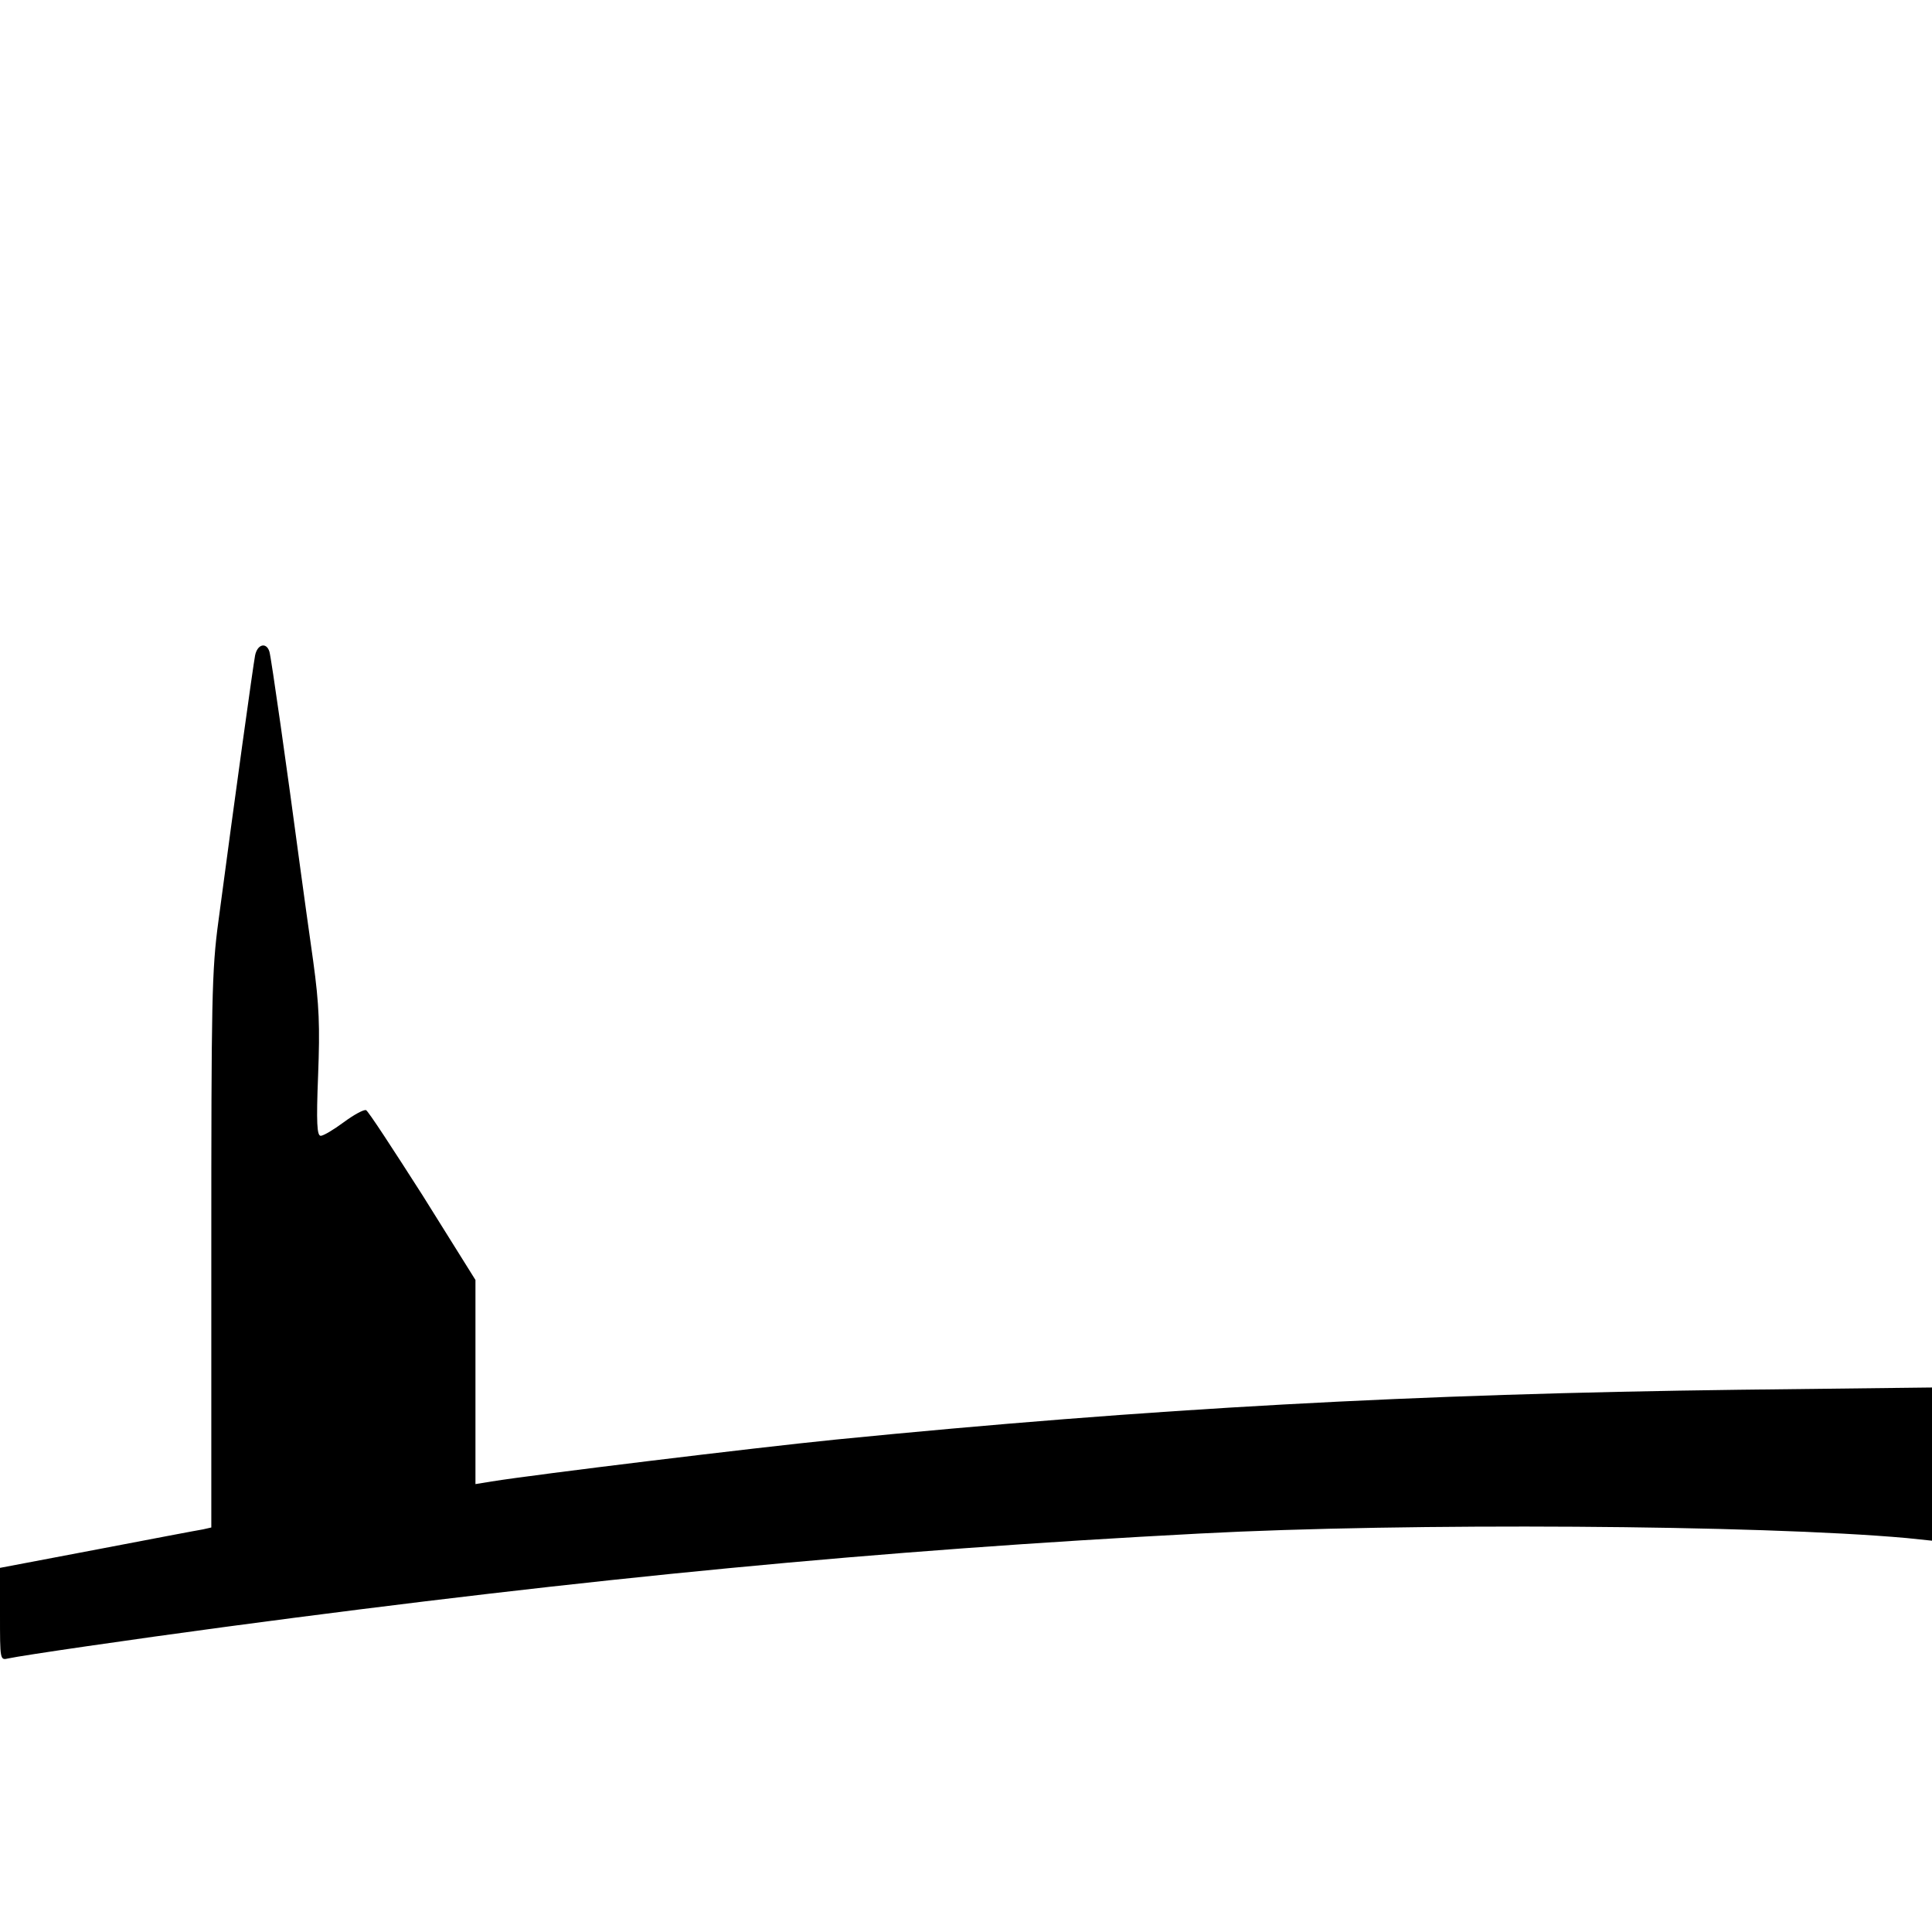
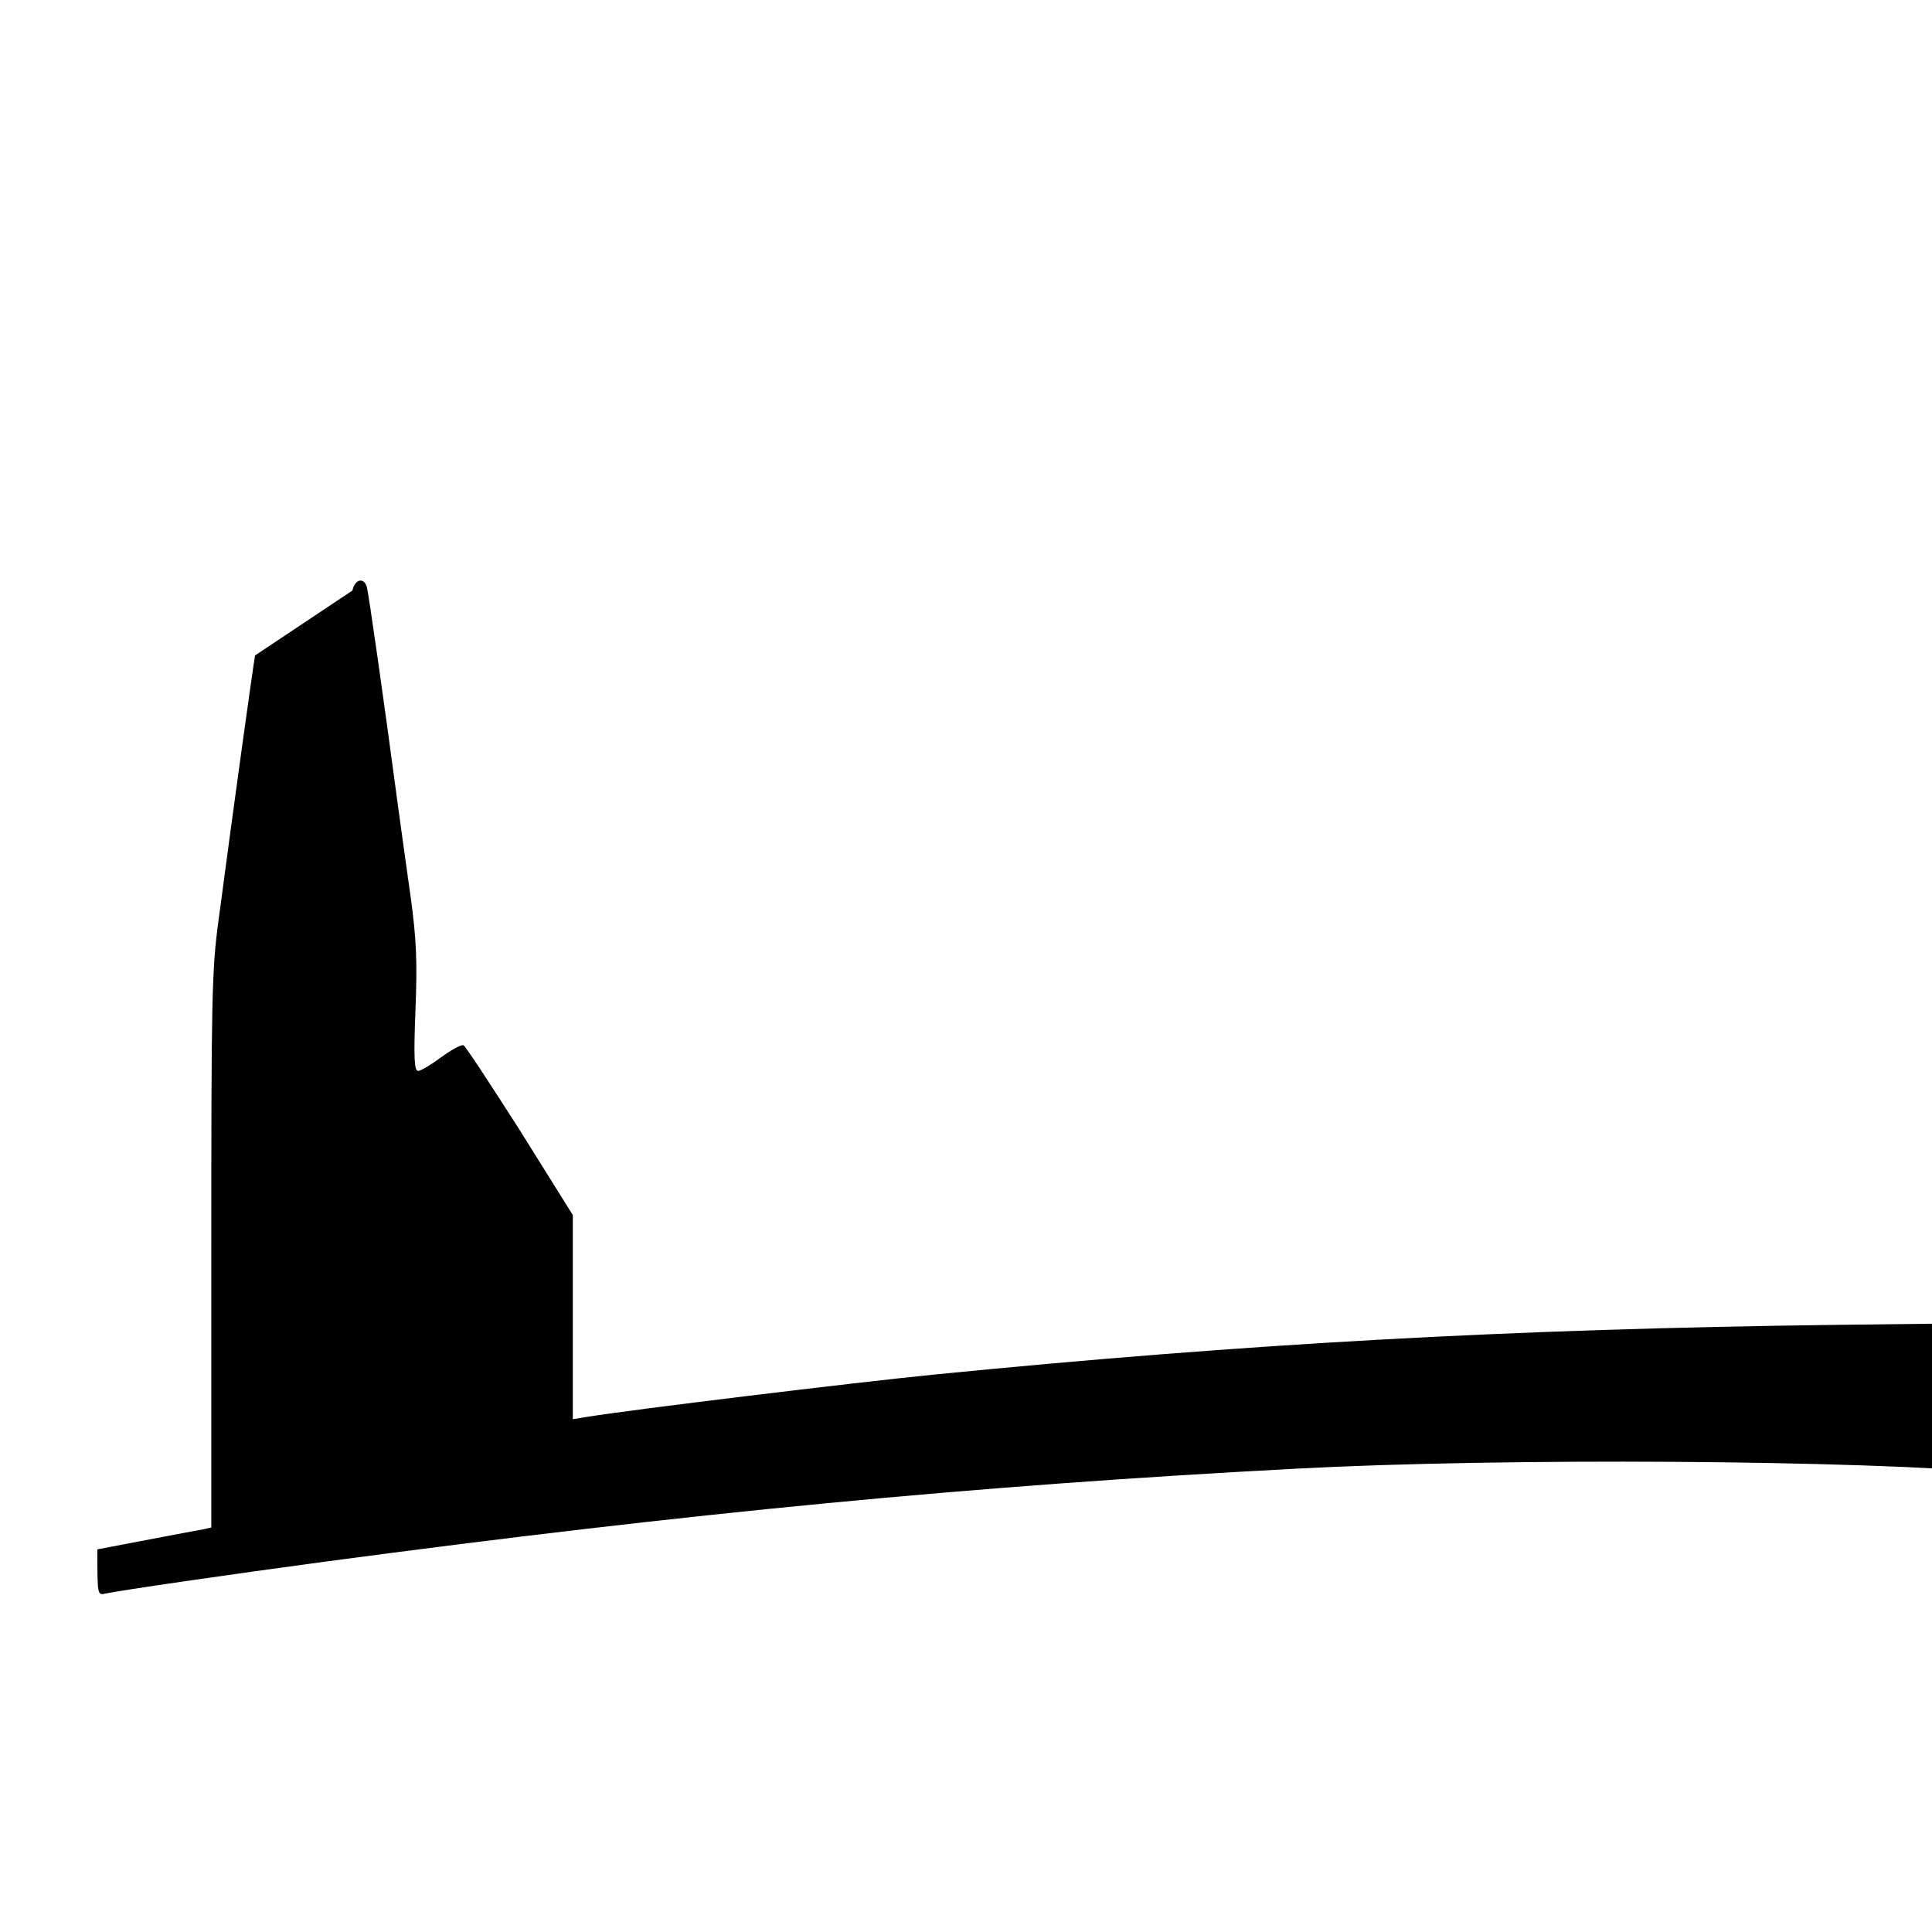
<svg xmlns="http://www.w3.org/2000/svg" version="1.0" width="512pt" height="512pt" viewBox="0 0 512 512" preserveAspectRatio="xMidYMid meet">
  <g transform="translate(0,512) scale(0.1,-0.1)" fill="#000000" stroke="none">
-     <path d="M676 3383 c-5 -26 -53 -371 -97 -703 -18 -132 -19 -210 -19 -876 l0 -732 -22 -5 c-13 -2 -139 -26 -280 -53 l-258 -49 0 -123 c0 -122 0 -122 22 -117 36 8 332 51 578 84 973 130 1723 202 2580 247 547 29 1483 23 1873 -12 l67 -7 0 203 0 203 -512 -6 c-862 -11 -1555 -49 -2393 -132 -219 -22 -793 -92 -912 -111 l-43 -7 0 271 0 270 -140 224 c-78 122 -145 225 -150 226 -6 2 -32 -12 -59 -32 -27 -20 -54 -36 -61 -36 -10 0 -12 34 -7 160 5 131 3 186 -13 303 -11 78 -27 192 -35 252 -34 255 -76 551 -81 568 -8 26 -32 20 -38 -10z" />
+     <path d="M676 3383 c-5 -26 -53 -371 -97 -703 -18 -132 -19 -210 -19 -876 l0 -732 -22 -5 c-13 -2 -139 -26 -280 -53 c0 -122 0 -122 22 -117 36 8 332 51 578 84 973 130 1723 202 2580 247 547 29 1483 23 1873 -12 l67 -7 0 203 0 203 -512 -6 c-862 -11 -1555 -49 -2393 -132 -219 -22 -793 -92 -912 -111 l-43 -7 0 271 0 270 -140 224 c-78 122 -145 225 -150 226 -6 2 -32 -12 -59 -32 -27 -20 -54 -36 -61 -36 -10 0 -12 34 -7 160 5 131 3 186 -13 303 -11 78 -27 192 -35 252 -34 255 -76 551 -81 568 -8 26 -32 20 -38 -10z" />
  </g>
</svg>